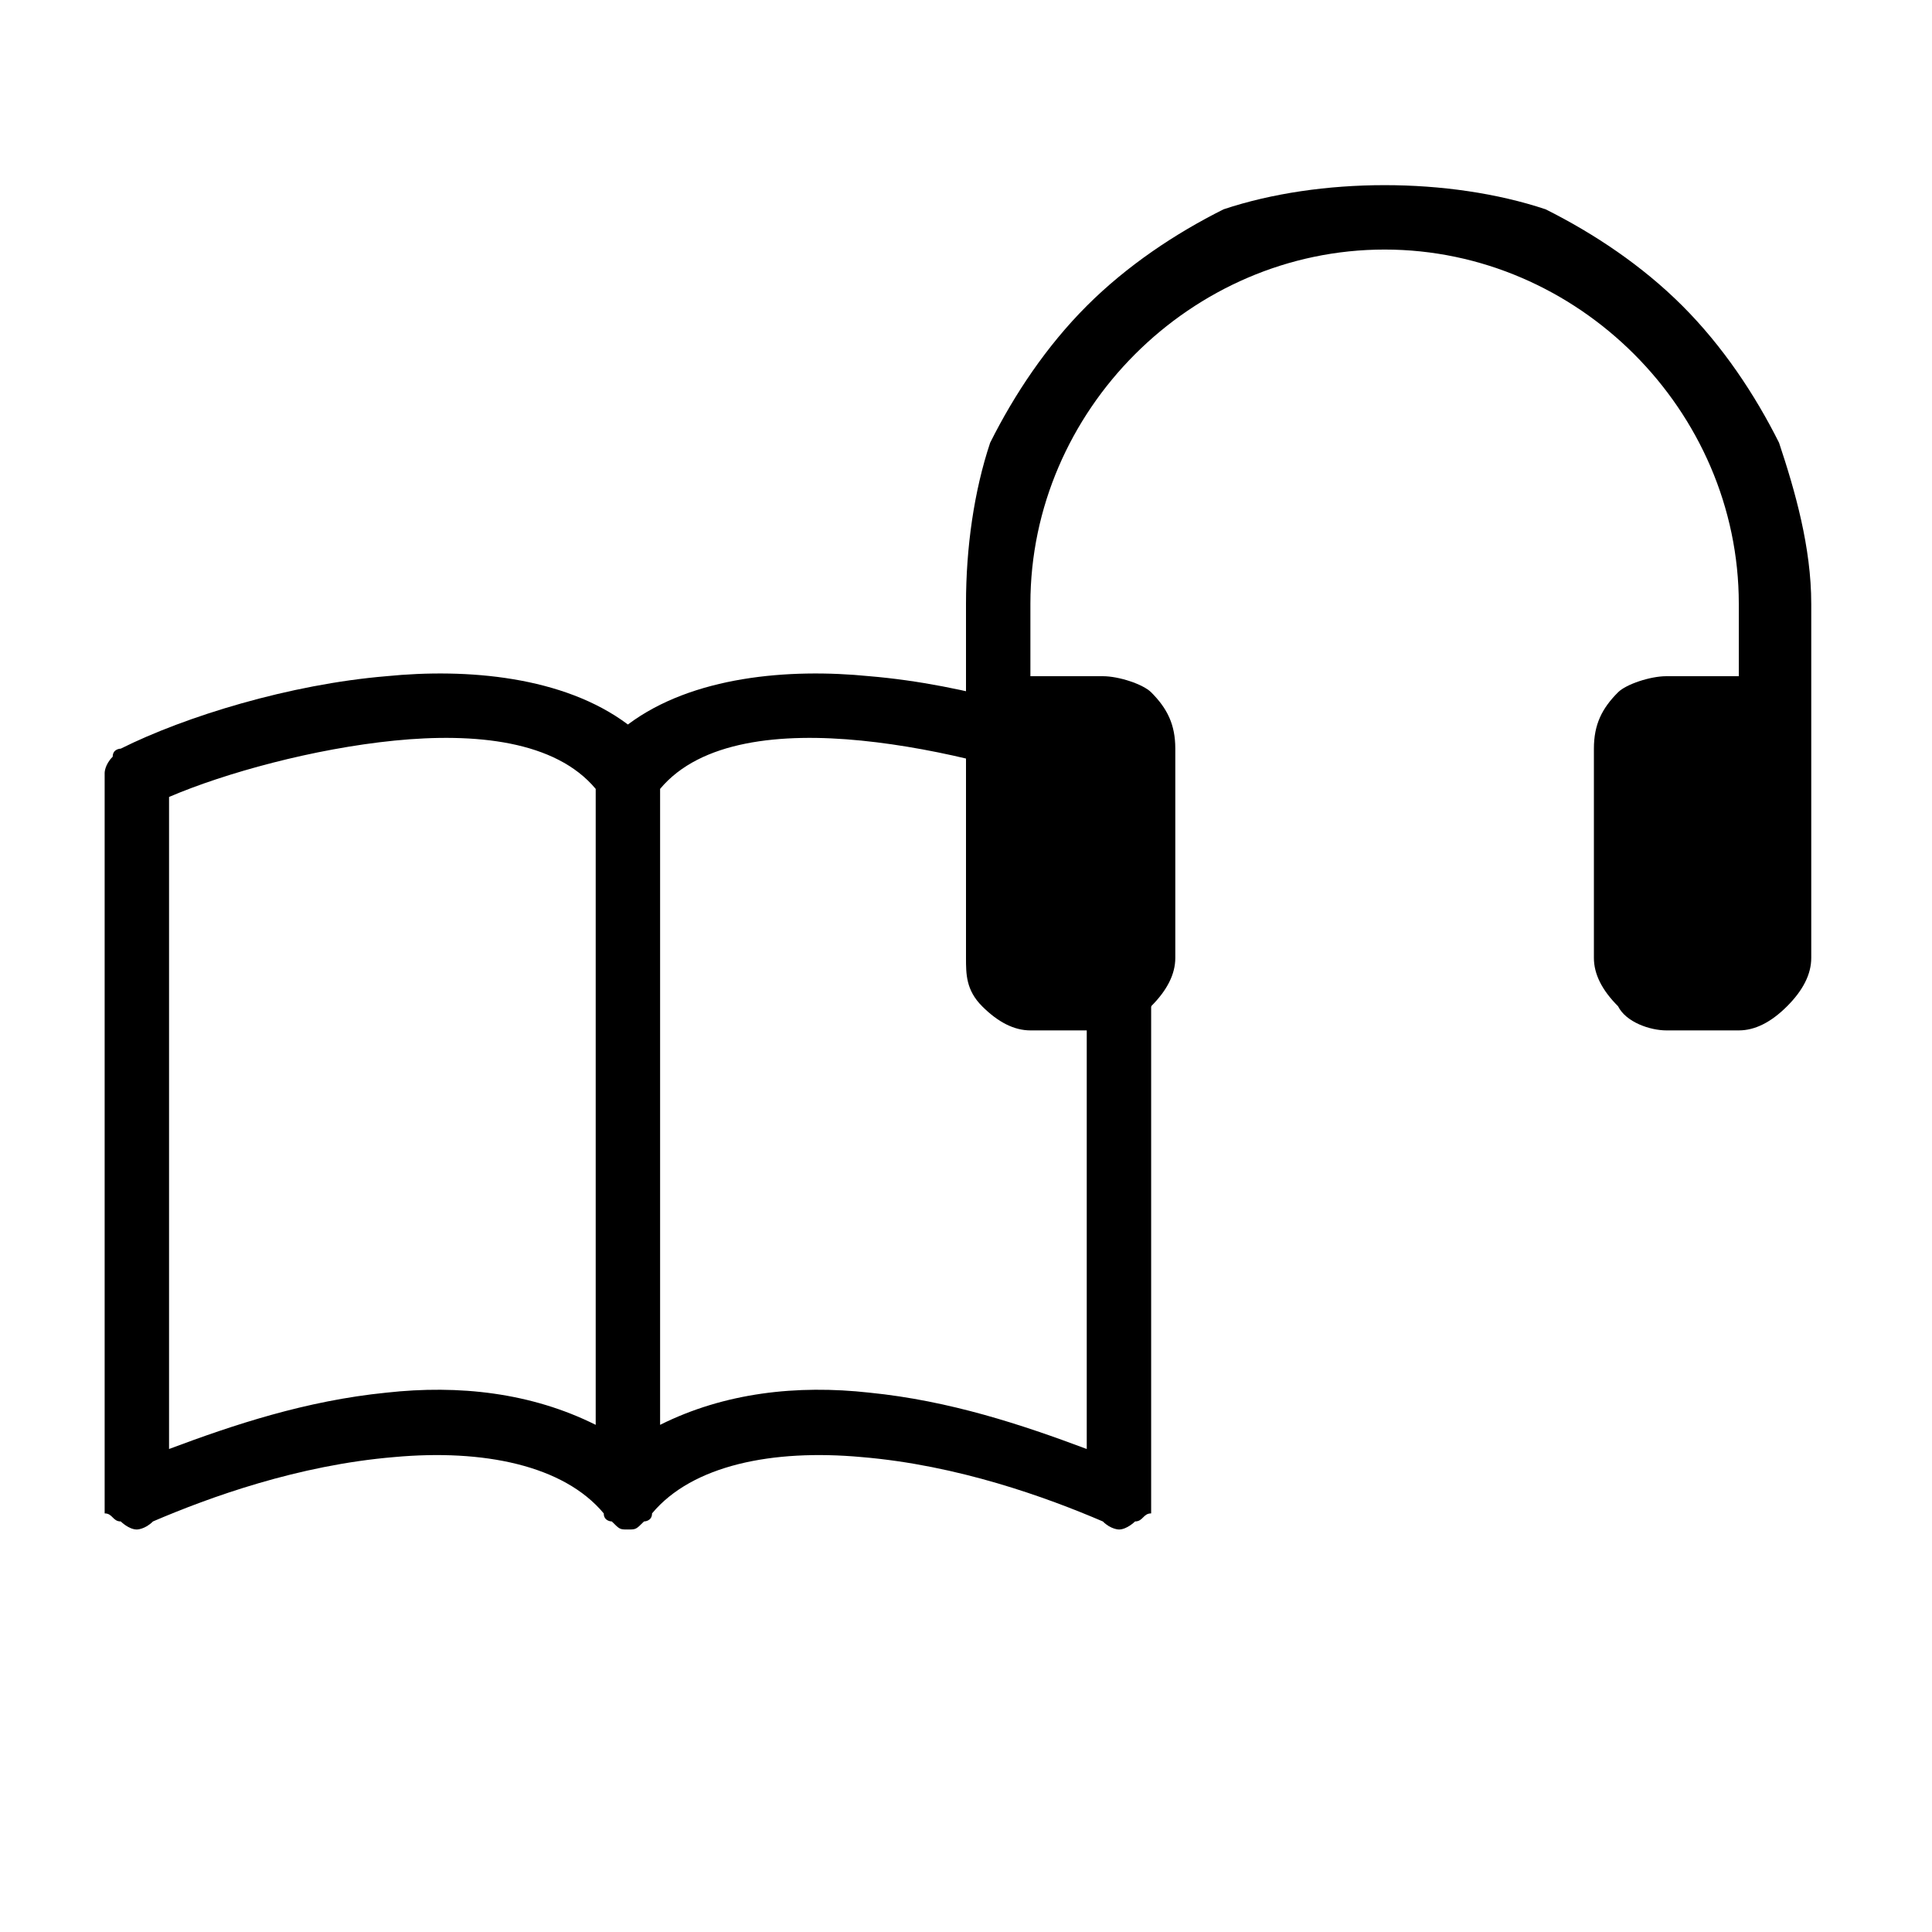
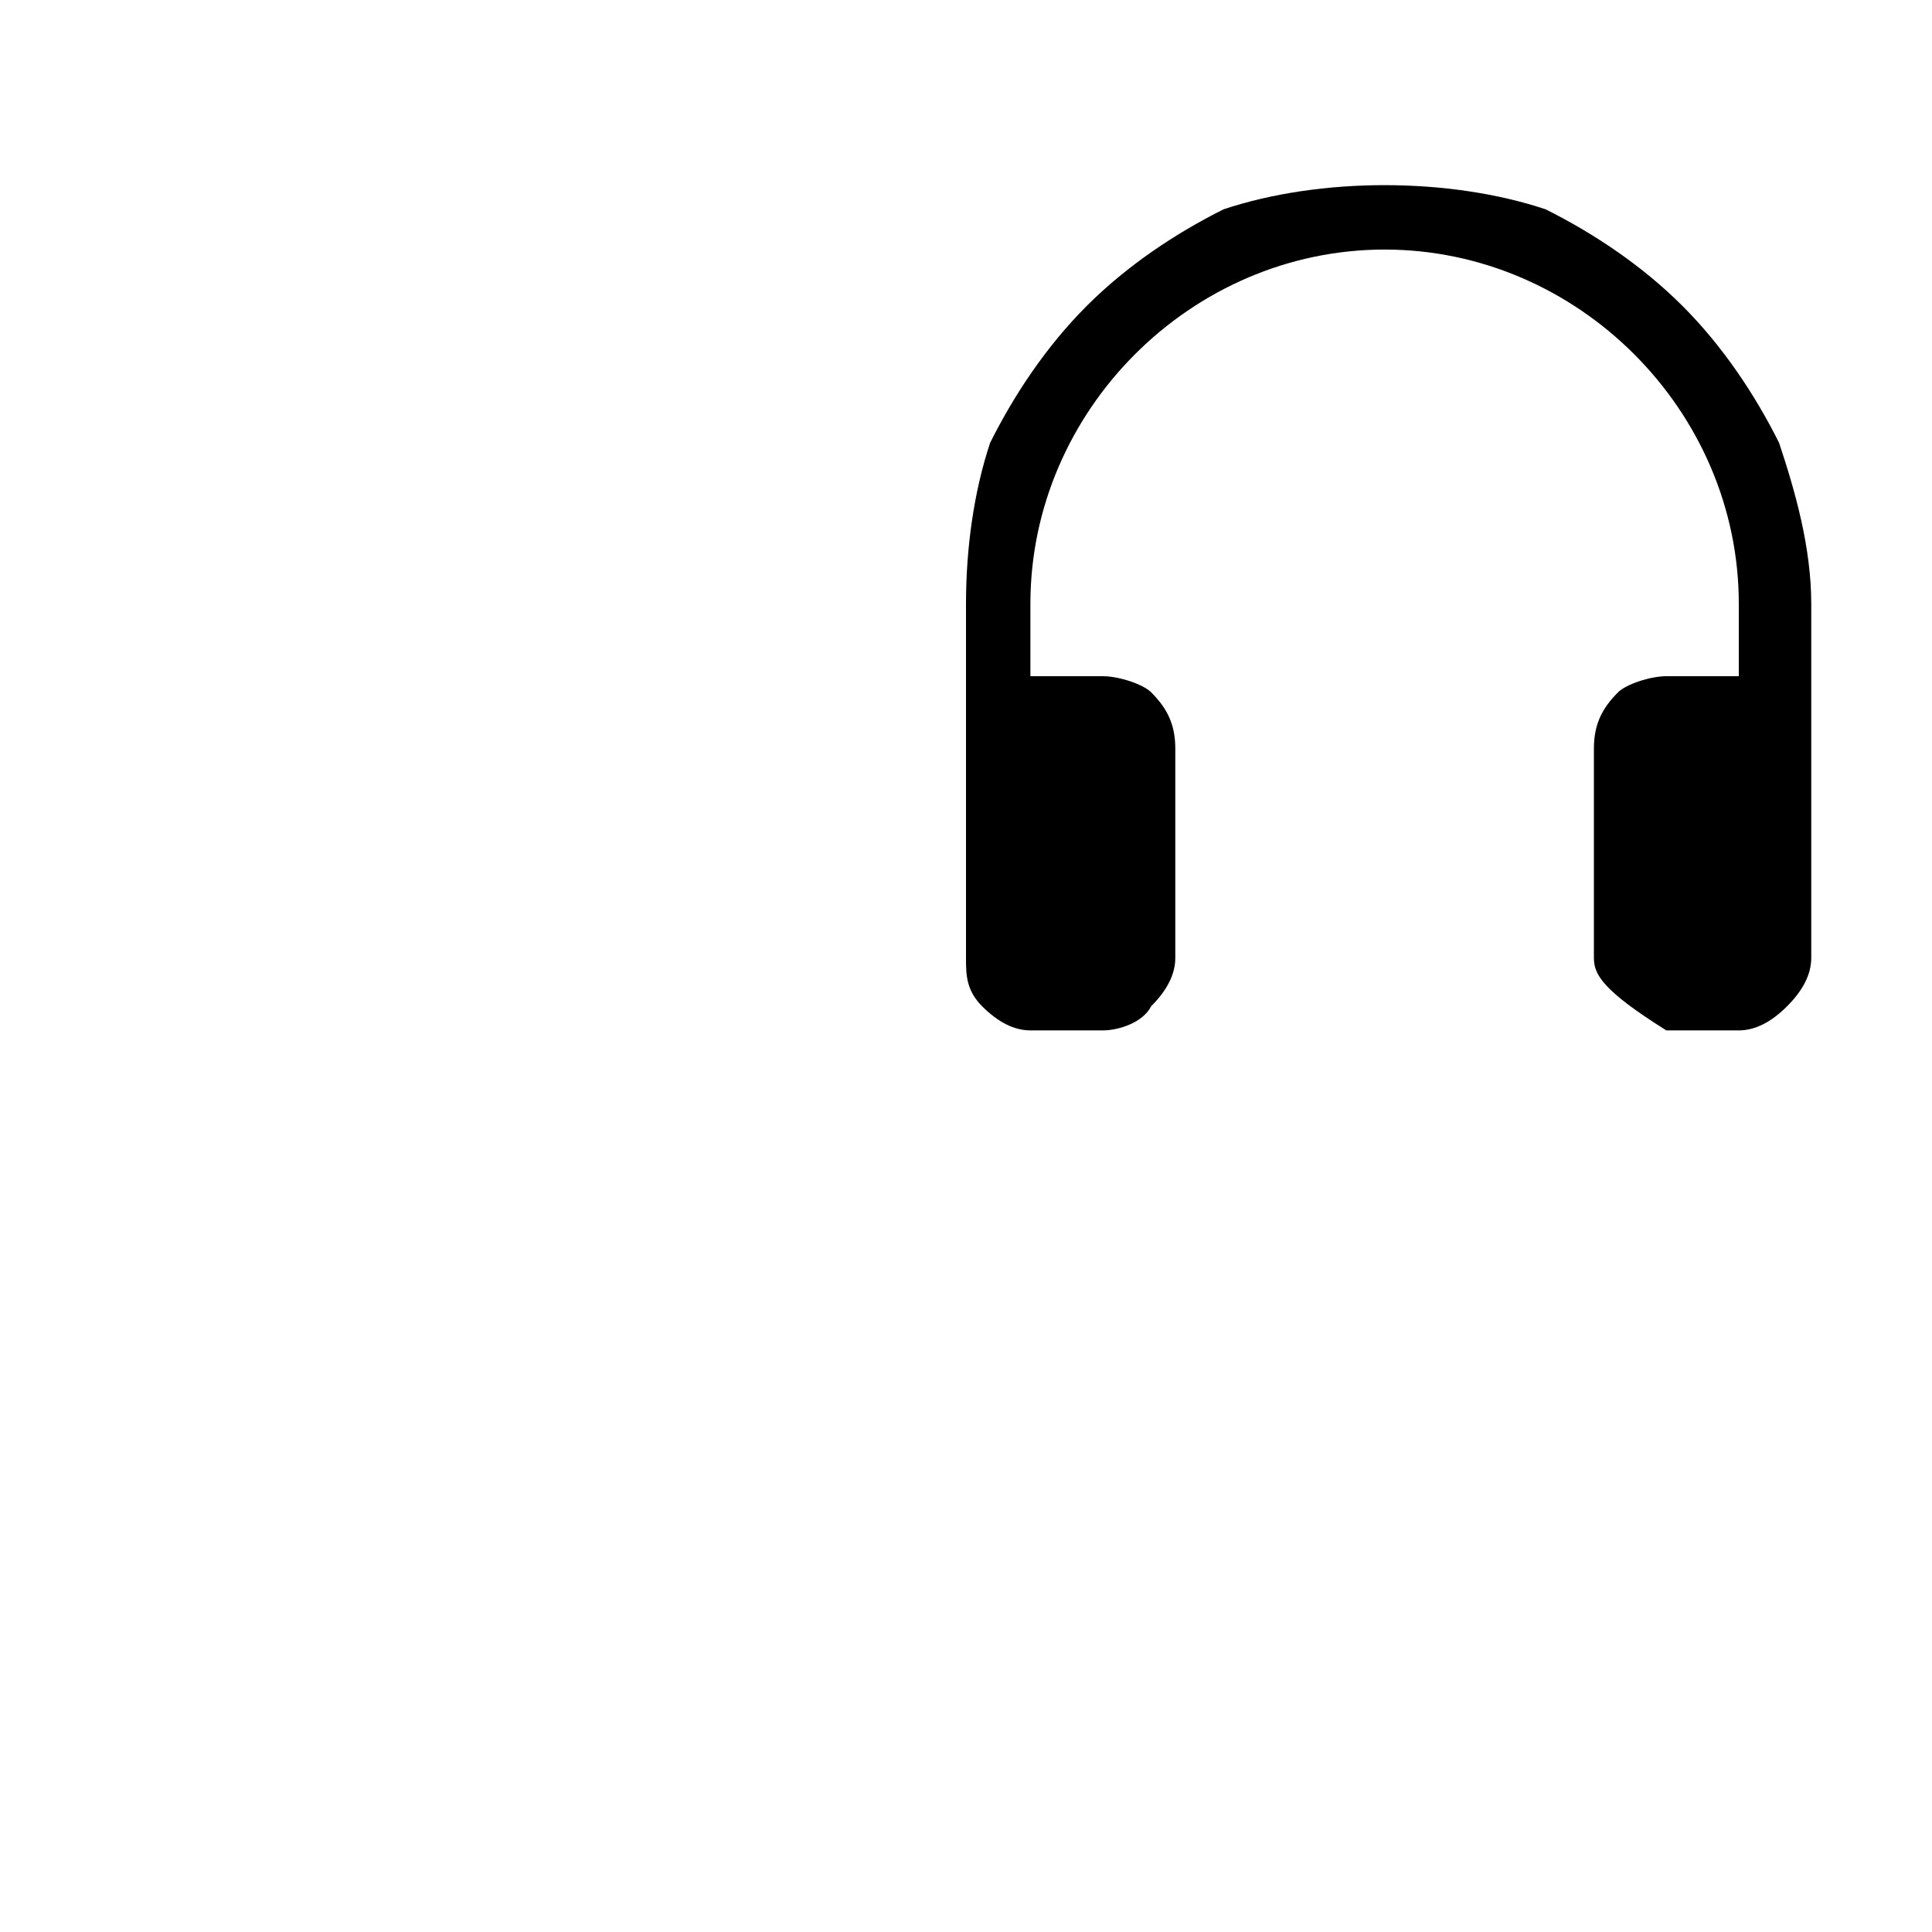
<svg xmlns="http://www.w3.org/2000/svg" width="24" height="24" viewBox="0 0 24 24" fill="currentColor">
-   <path d="M 2.1 9.9 C 2.8 9.6 3.9 9.3 4.9 9.2 C 5.9 9.1 6.9 9.2 7.4 9.8 V 17.7 C 6.6 17.3 5.7 17.2 4.8 17.3 C 3.8 17.4 2.9 17.7 2.1 18 V 9.9 Z M 8.2 9.8 C 8.7 9.2 9.7 9.1 10.7 9.2 C 11.7 9.3 12.8 9.6 13.5 9.9 V 18 C 12.7 17.7 11.8 17.4 10.8 17.3 C 9.9 17.2 9 17.3 8.2 17.7 V 9.8 Z M 7.8 9 C 7 8.4 5.8 8.3 4.8 8.4 C 3.6 8.5 2.3 8.9 1.5 9.3 C 1.5 9.3 1.4 9.3 1.4 9.4 C 1.3 9.5 1.3 9.6 1.3 9.6 L 1.3 18.6 C 1.3 18.6 1.3 18.7 1.3 18.8 C 1.4 18.8 1.4 18.9 1.5 18.9 C 1.5 18.9 1.6 19 1.7 19 C 1.7 19 1.8 19 1.9 18.9 C 2.6 18.6 3.7 18.2 4.9 18.1 C 6 18 7 18.2 7.5 18.8 C 7.5 18.9 7.6 18.9 7.6 18.9 C 7.7 19 7.7 19 7.8 19 C 7.9 19 7.9 19 8 18.9 C 8 18.9 8.1 18.9 8.1 18.8 C 8.6 18.2 9.6 18 10.7 18.1 C 11.9 18.2 13 18.6 13.7 18.9 C 13.8 19 13.9 19 13.9 19 C 14 19 14.1 18.9 14.1 18.9 C 14.2 18.9 14.2 18.8 14.3 18.8 C 14.3 18.7 14.3 18.6 14.3 18.6 V 9.6 C 14.3 9.6 14.3 9.5 14.2 9.4 C 14.2 9.3 14.1 9.3 14.1 9.3 C 13.3 8.9 12 8.5 10.8 8.4 C 9.8 8.3 8.6 8.4 7.8 9 Z" fill="currentColor" />
-   <path d="M 17.2 3.1 C 16 3.1 14.9 3.6 14.1 4.4 C 13.3 5.2 12.8 6.3 12.8 7.5 V 8.4 H 13.7 C 13.9 8.4 14.2 8.5 14.3 8.6 C 14.5 8.8 14.6 9 14.6 9.3 V 11.9 C 14.6 12.1 14.5 12.3 14.3 12.5 C 14.2 12.7 13.9 12.8 13.7 12.8 H 12.8 C 12.6 12.8 12.4 12.7 12.2 12.5 C 12 12.3 12 12.1 12 11.9 V 7.5 C 12 6.8 12.1 6.1 12.3 5.5 C 12.6 4.9 13 4.3 13.5 3.8 C 14 3.3 14.6 2.9 15.2 2.6 C 15.8 2.4 16.5 2.3 17.2 2.3 C 17.9 2.3 18.6 2.4 19.2 2.6 C 19.8 2.9 20.4 3.3 20.9 3.8 C 21.4 4.3 21.8 4.9 22.1 5.5 C 22.3 6.1 22.5 6.8 22.5 7.5 V 11.9 C 22.5 12.1 22.4 12.3 22.2 12.5 C 22 12.7 21.8 12.8 21.6 12.8 H 20.7 C 20.5 12.8 20.2 12.7 20.1 12.5 C 19.9 12.3 19.8 12.1 19.8 11.9 V 9.3 C 19.8 9 19.9 8.8 20.1 8.6 C 20.2 8.5 20.5 8.4 20.7 8.4 H 21.6 V 7.5 C 21.6 6.3 21.1 5.2 20.3 4.4 C 19.5 3.6 18.4 3.1 17.2 3.1 Z" fill="currentColor" />
+   <path d="M 17.2 3.1 C 16 3.1 14.9 3.6 14.1 4.4 C 13.3 5.2 12.8 6.3 12.8 7.5 V 8.4 H 13.7 C 13.9 8.4 14.2 8.5 14.3 8.6 C 14.5 8.8 14.6 9 14.6 9.3 V 11.9 C 14.6 12.1 14.5 12.3 14.3 12.5 C 14.2 12.7 13.9 12.8 13.7 12.8 H 12.8 C 12.6 12.8 12.4 12.7 12.2 12.5 C 12 12.3 12 12.1 12 11.9 V 7.5 C 12 6.8 12.1 6.1 12.3 5.5 C 12.6 4.9 13 4.3 13.5 3.8 C 14 3.3 14.6 2.9 15.2 2.6 C 15.8 2.4 16.5 2.3 17.2 2.3 C 17.9 2.3 18.6 2.4 19.2 2.6 C 19.8 2.9 20.4 3.3 20.9 3.8 C 21.4 4.3 21.8 4.9 22.1 5.5 C 22.3 6.1 22.5 6.8 22.5 7.5 V 11.9 C 22.5 12.1 22.4 12.3 22.2 12.5 C 22 12.7 21.8 12.8 21.6 12.8 H 20.7 C 19.9 12.3 19.8 12.1 19.8 11.9 V 9.3 C 19.8 9 19.9 8.8 20.1 8.6 C 20.2 8.5 20.5 8.4 20.7 8.4 H 21.6 V 7.5 C 21.6 6.3 21.1 5.2 20.3 4.4 C 19.5 3.6 18.4 3.1 17.2 3.1 Z" fill="currentColor" />
</svg>